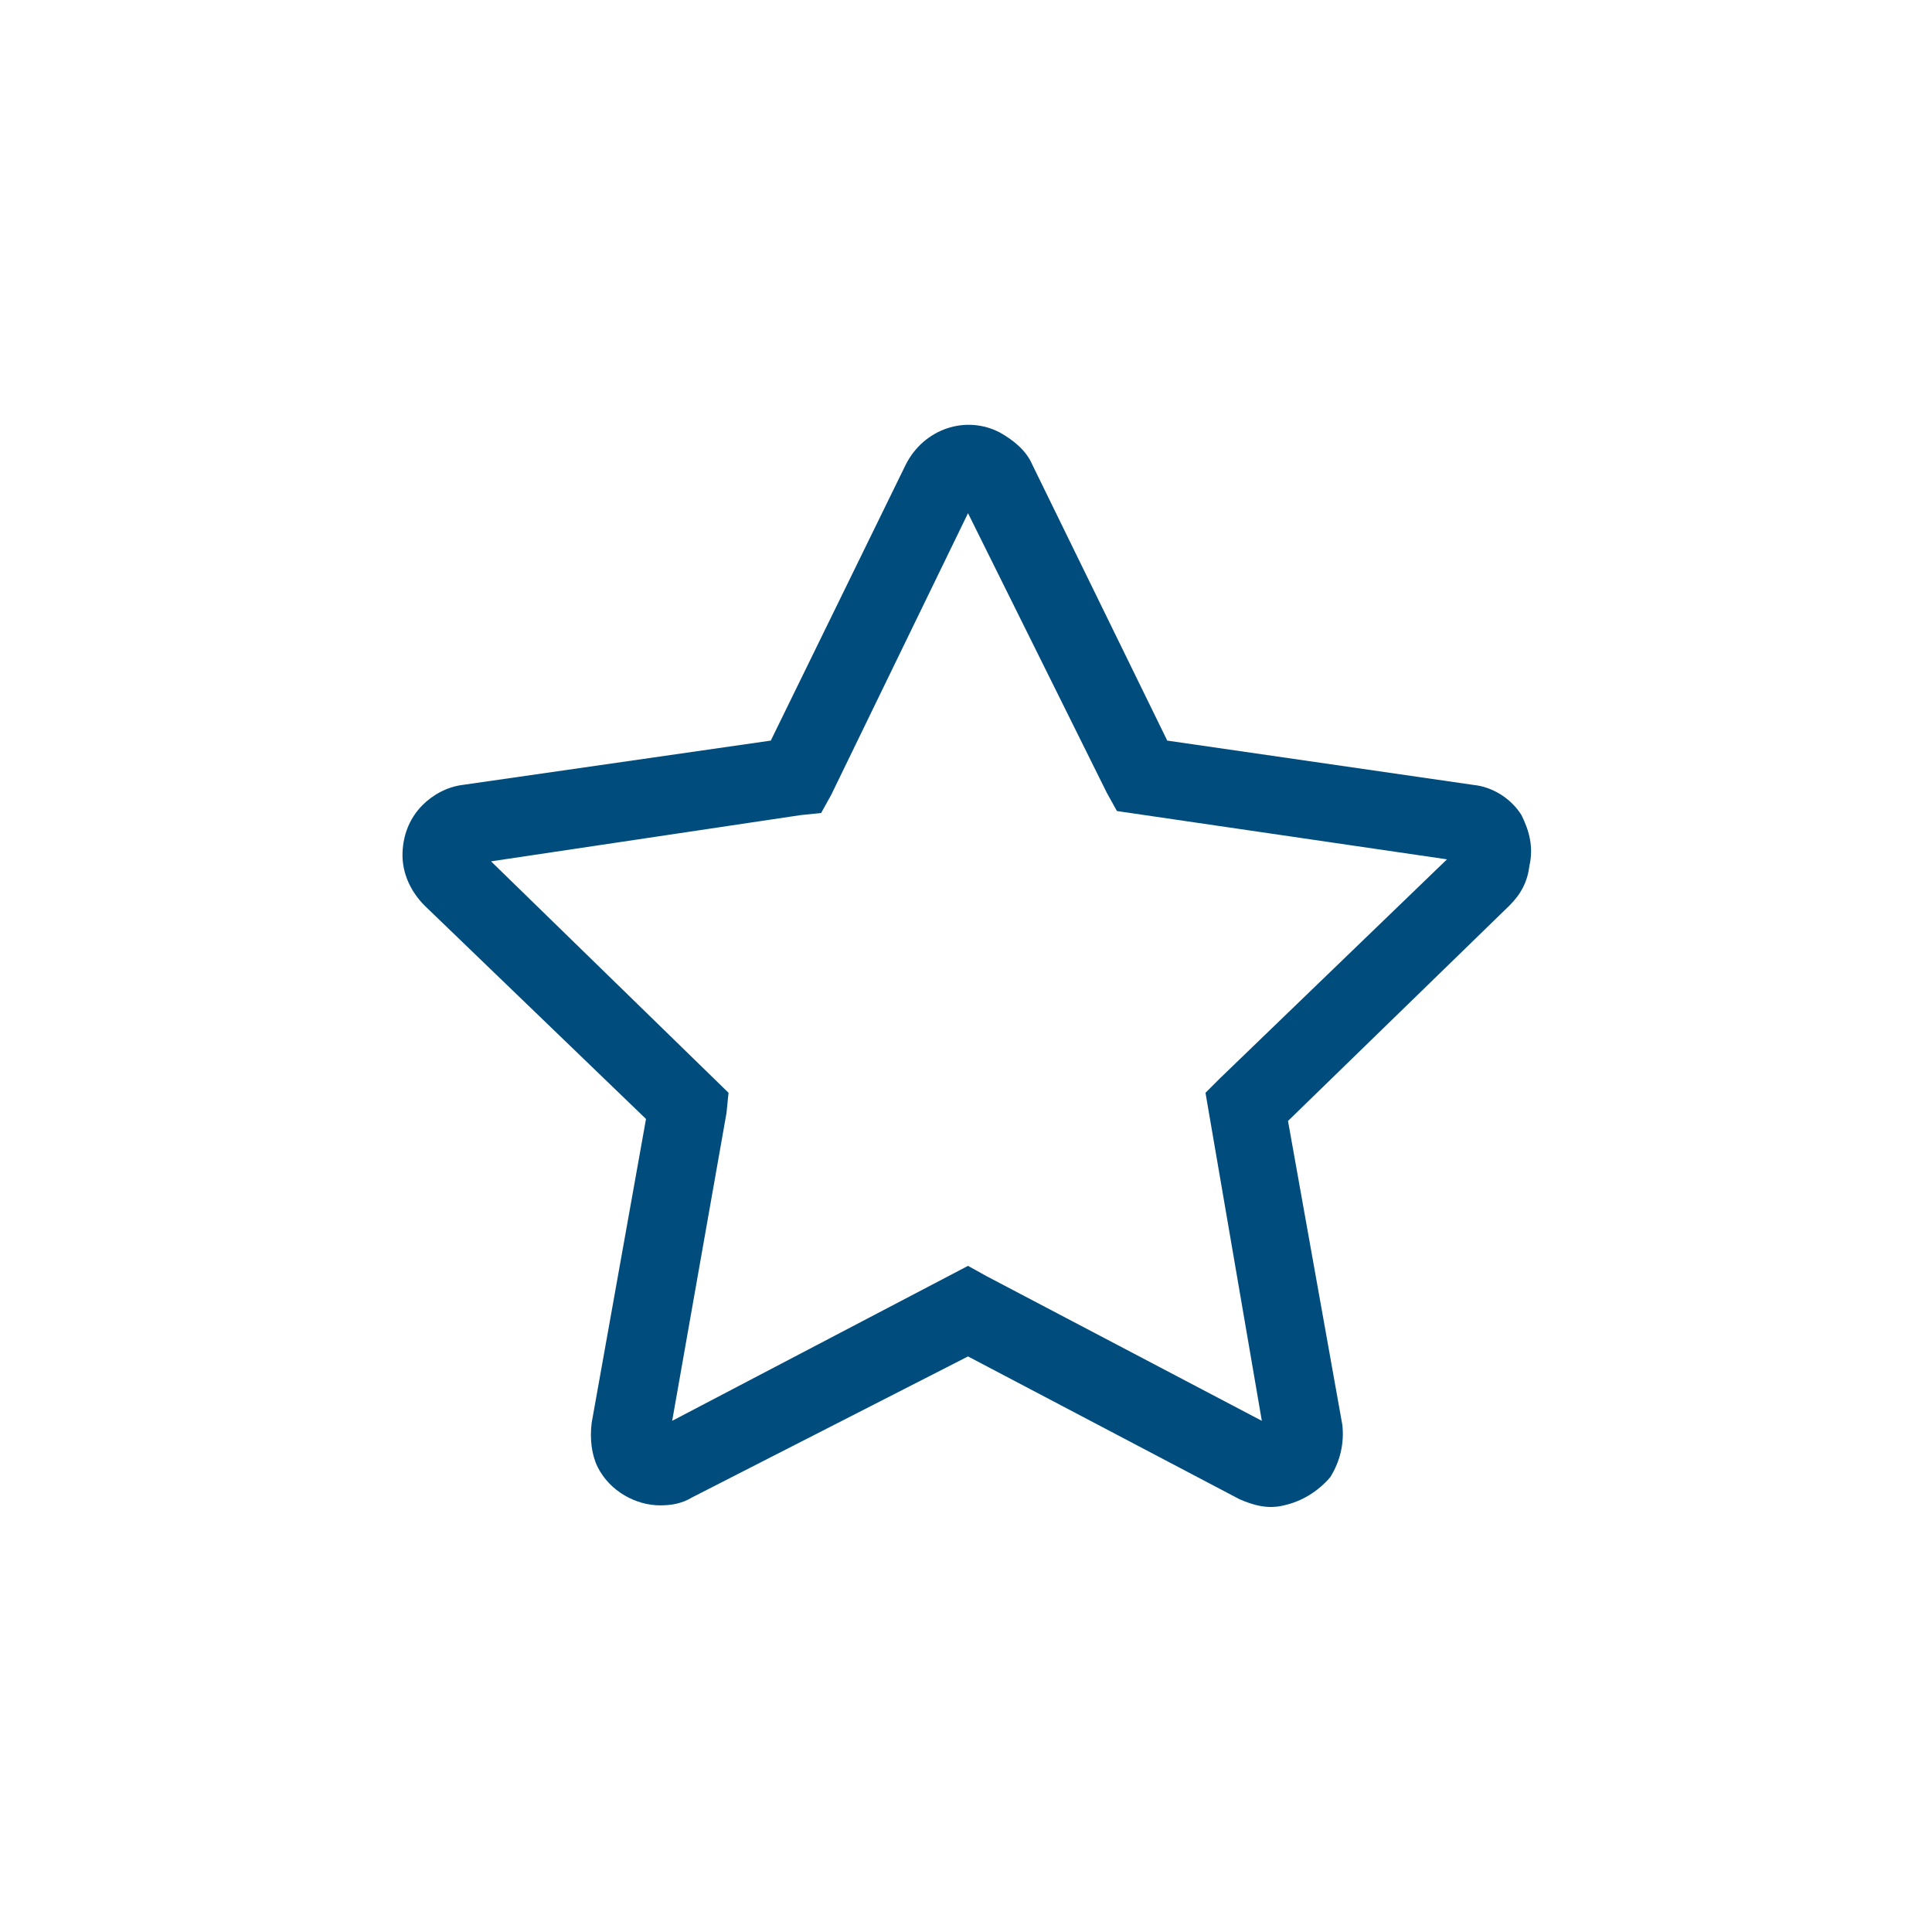
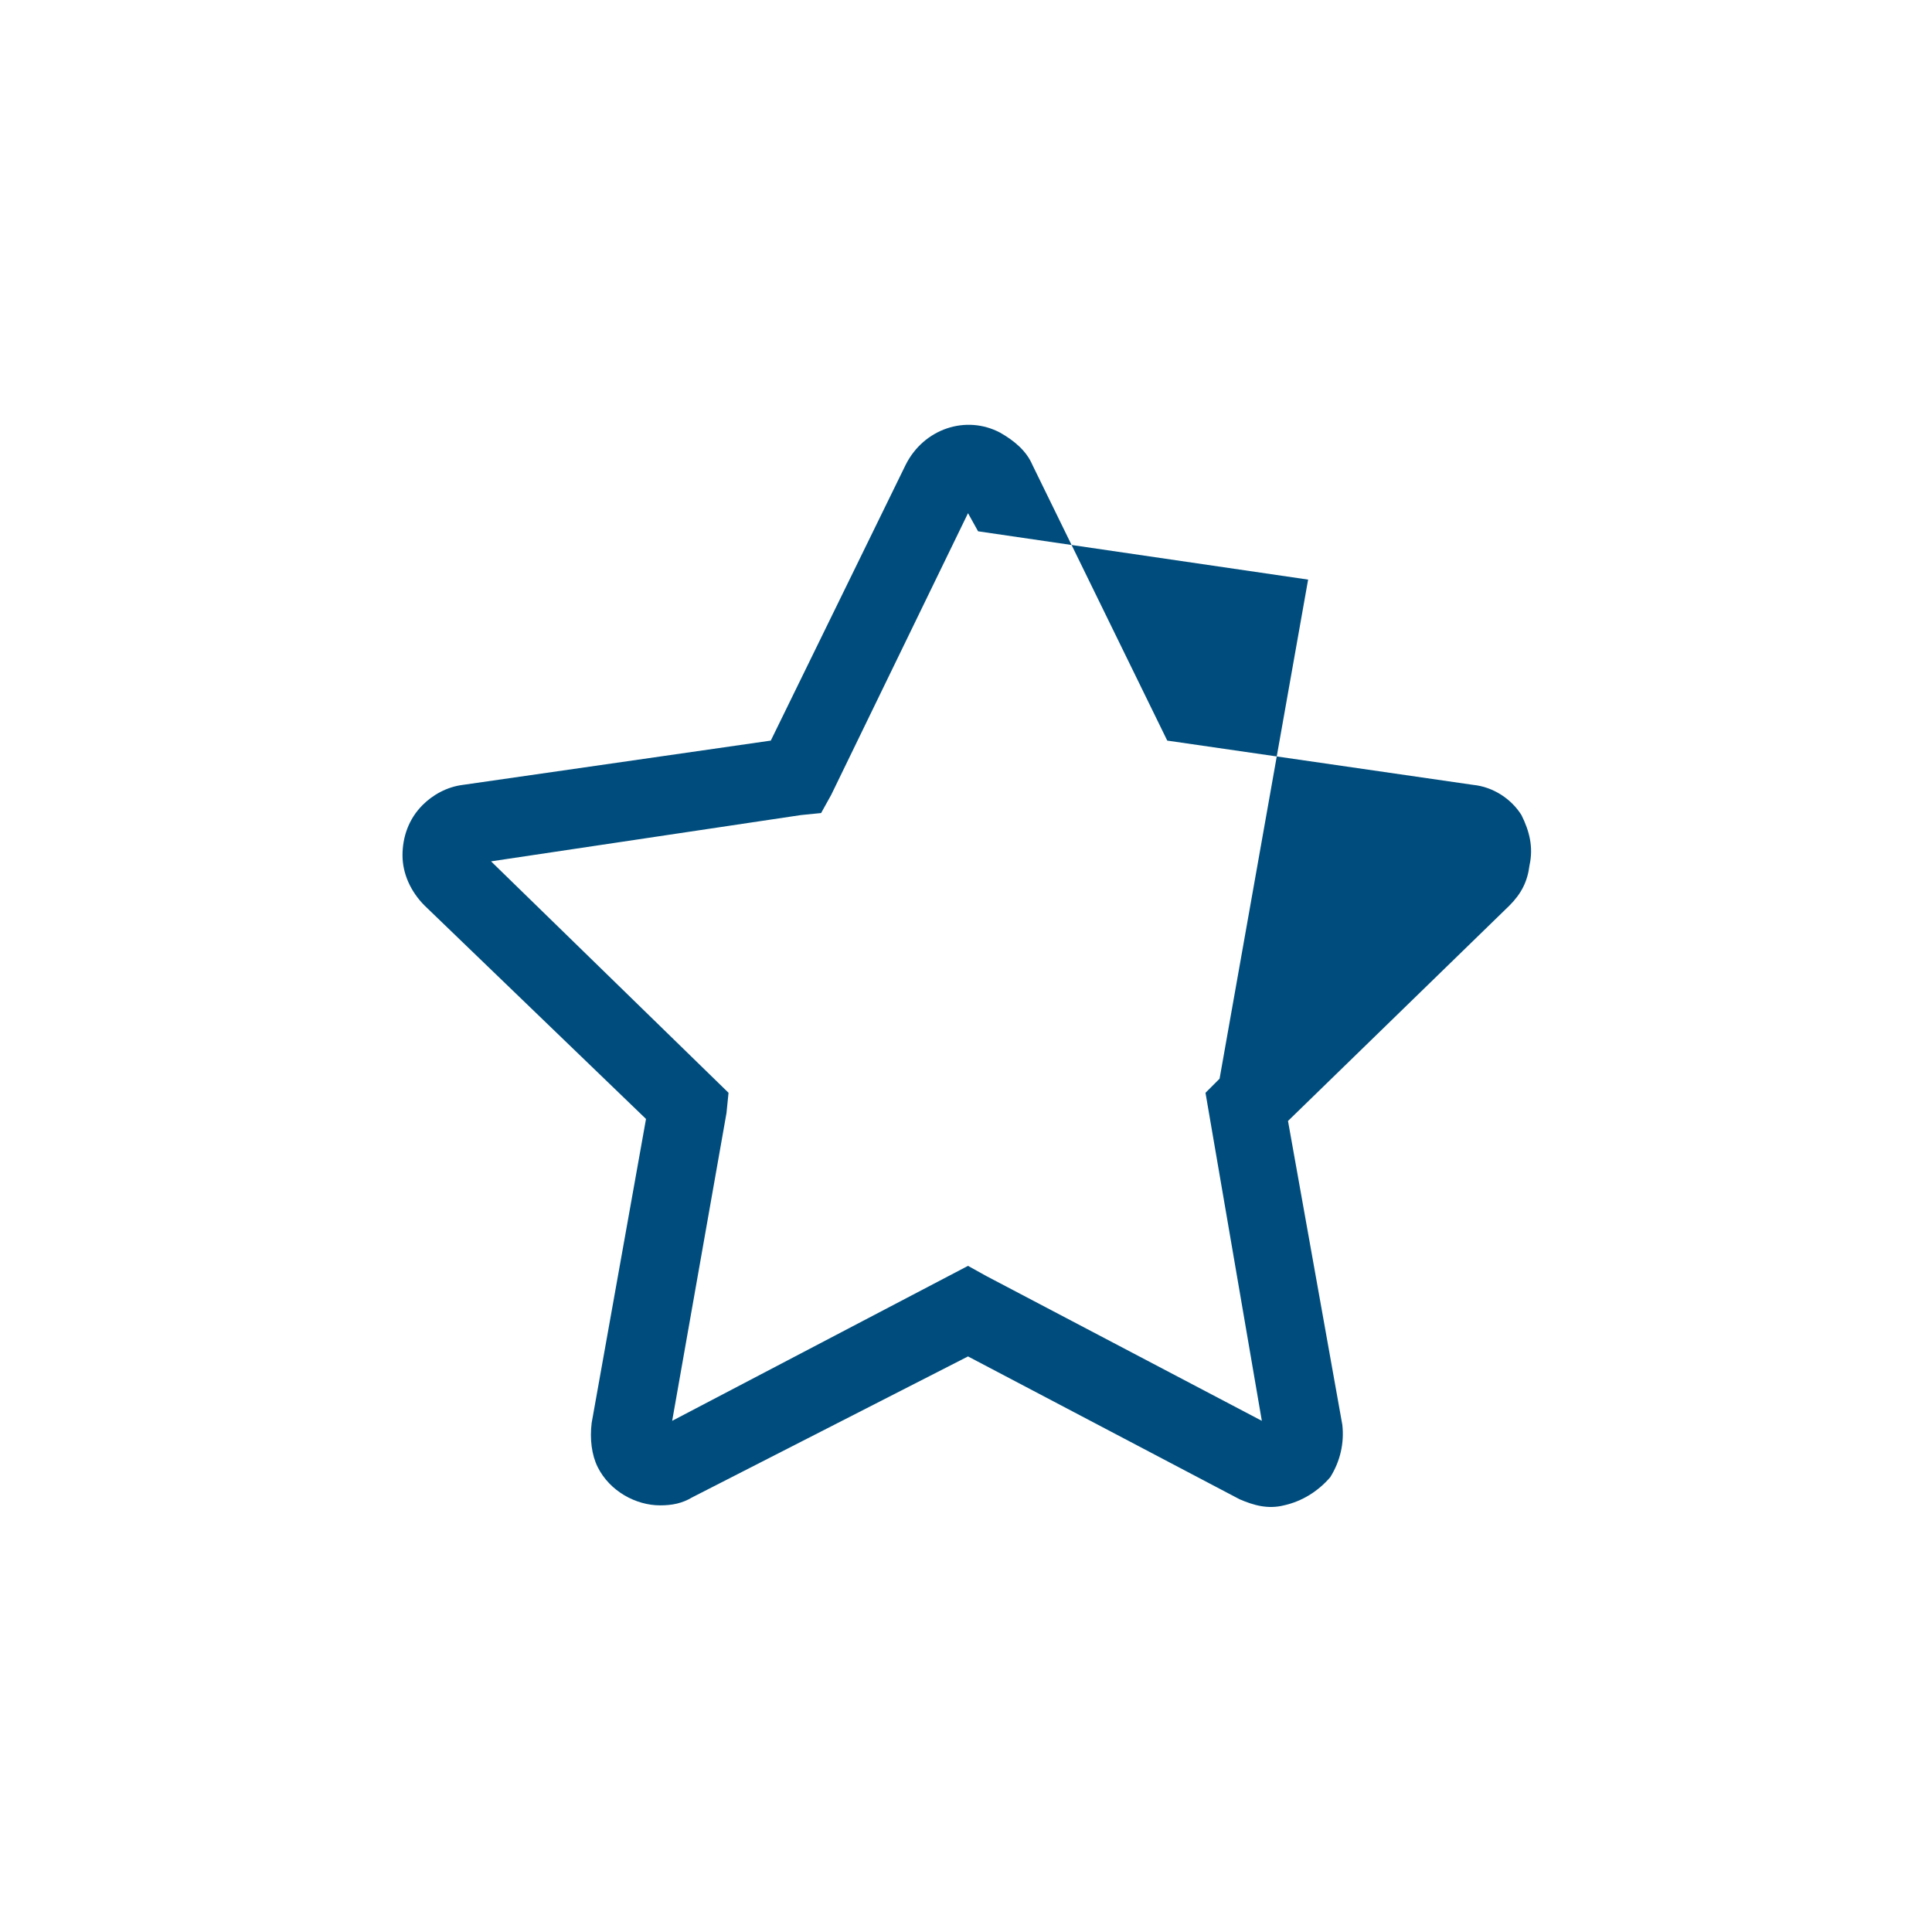
<svg xmlns="http://www.w3.org/2000/svg" version="1.1" id="Layer_1" x="0px" y="0px" viewBox="0 0 96 96" style="enable-background:new 0 0 96 96;" xml:space="preserve">
  <style type="text/css">
	.st0{fill:#004D7D;}
</style>
-   <path class="st0" d="M75.6,40.5c-0.5-0.8-1.4-1.4-2.4-1.5L58,36.8l-6.7-13.7c-0.3-0.7-0.9-1.2-1.6-1.6c-1.7-0.9-3.8-0.2-4.7,1.6  l-6.7,13.7L23,39c-0.8,0.1-1.5,0.5-2,1c-0.7,0.7-1,1.6-1,2.5s0.4,1.8,1.1,2.5l11,10.6l-2.7,15.1c-0.1,0.8,0,1.6,0.3,2.2  c0.6,1.2,1.9,1.9,3.1,1.9c0.6,0,1.1-0.1,1.6-0.4l13.7-7l13.5,7.1c0.7,0.3,1.4,0.5,2.2,0.3c0.9-0.2,1.7-0.7,2.3-1.4  c0.5-0.8,0.7-1.7,0.6-2.6L64,55.7L75,45c0.6-0.6,0.9-1.2,1-2C76.2,42.1,76,41.3,75.6,40.5z M60.6,53.6l-0.7,0.7l2.8,16.3L49,63.4  l-0.9-0.5l-14.7,7.7l2.7-15.3l0.1-1L24.4,42.8l15.4-2.3l1-0.1l0.5-0.9l6.8-14L55,39.4l0.5,0.9l16.4,2.4L60.6,53.6z" />
+   <path class="st0" d="M75.6,40.5c-0.5-0.8-1.4-1.4-2.4-1.5L58,36.8l-6.7-13.7c-0.3-0.7-0.9-1.2-1.6-1.6c-1.7-0.9-3.8-0.2-4.7,1.6  l-6.7,13.7L23,39c-0.8,0.1-1.5,0.5-2,1c-0.7,0.7-1,1.6-1,2.5s0.4,1.8,1.1,2.5l11,10.6l-2.7,15.1c-0.1,0.8,0,1.6,0.3,2.2  c0.6,1.2,1.9,1.9,3.1,1.9c0.6,0,1.1-0.1,1.6-0.4l13.7-7l13.5,7.1c0.7,0.3,1.4,0.5,2.2,0.3c0.9-0.2,1.7-0.7,2.3-1.4  c0.5-0.8,0.7-1.7,0.6-2.6L64,55.7L75,45c0.6-0.6,0.9-1.2,1-2C76.2,42.1,76,41.3,75.6,40.5z M60.6,53.6l-0.7,0.7l2.8,16.3L49,63.4  l-0.9-0.5l-14.7,7.7l2.7-15.3l0.1-1L24.4,42.8l15.4-2.3l1-0.1l0.5-0.9l6.8-14l0.5,0.9l16.4,2.4L60.6,53.6z" />
</svg>